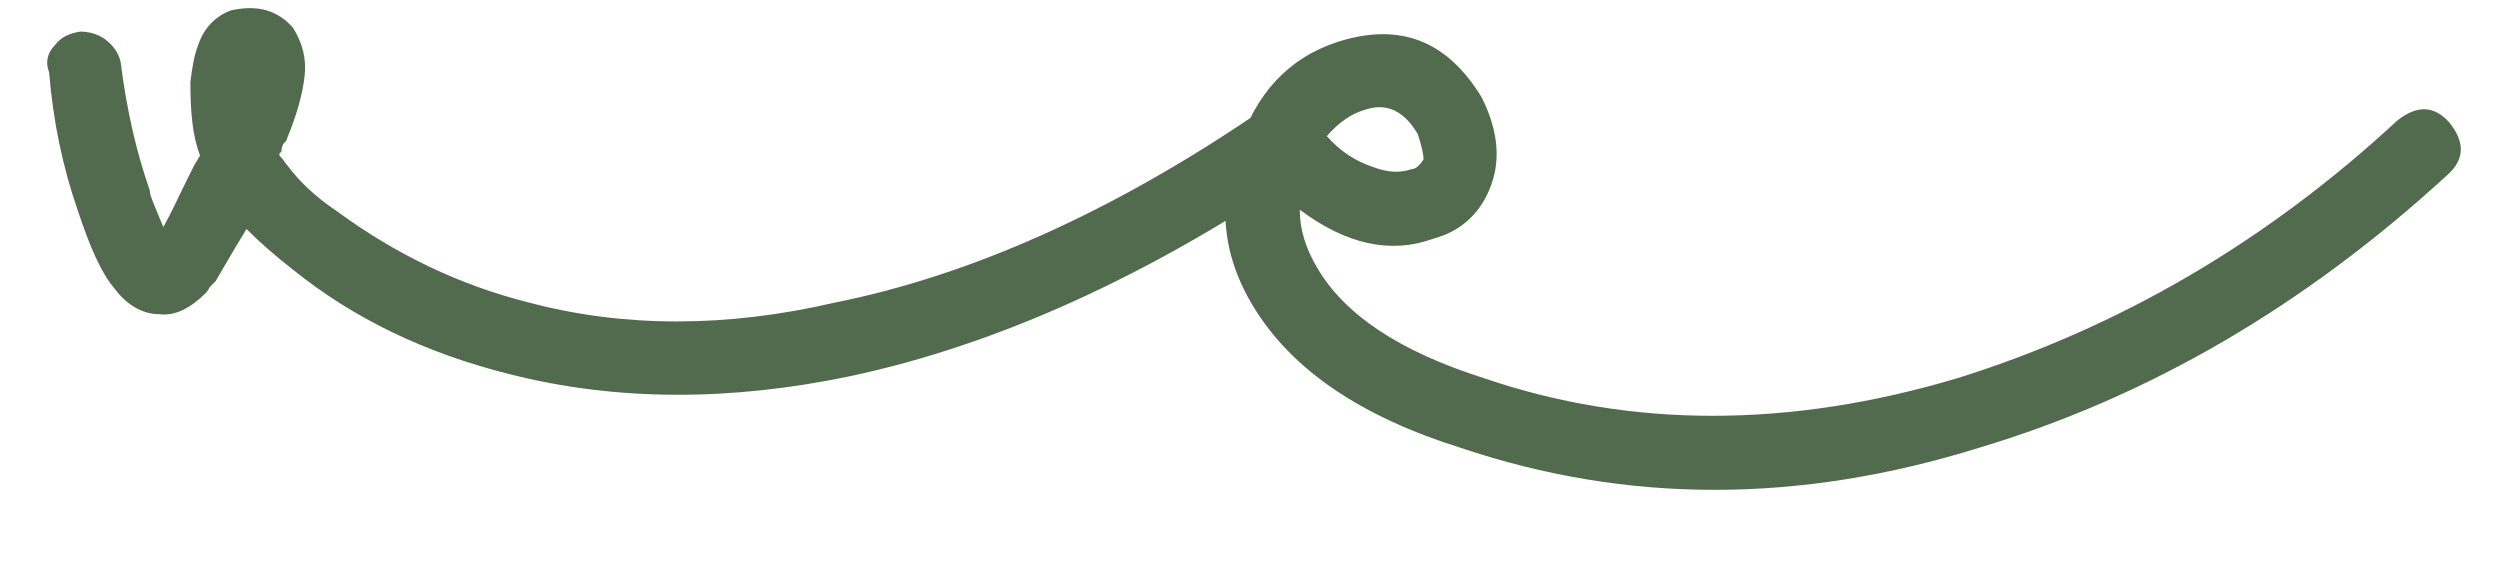
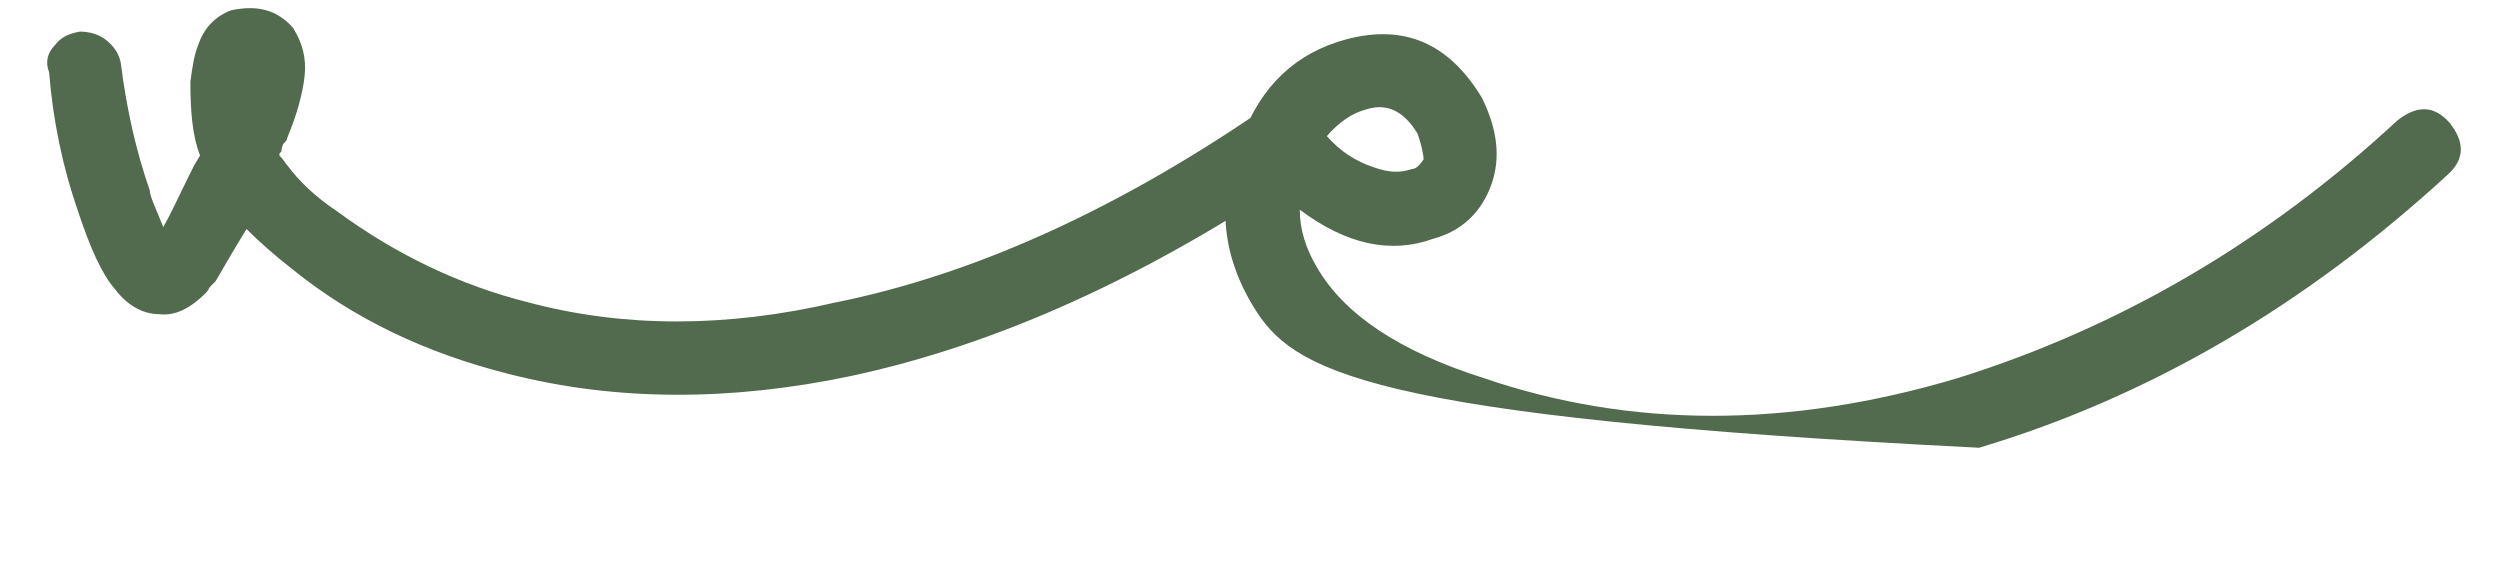
<svg xmlns="http://www.w3.org/2000/svg" width="31" height="7" viewBox="0 0 31 7" fill="none">
-   <path d="M1.497 0.776C1.569 1.352 1.689 1.88 1.857 2.36C1.857 2.432 1.929 2.576 2.025 2.816C2.121 2.648 2.217 2.432 2.361 2.144C2.361 2.144 2.385 2.096 2.409 2.048L2.481 1.928C2.385 1.688 2.361 1.376 2.361 1.016C2.385 0.824 2.409 0.68 2.457 0.56C2.529 0.344 2.673 0.2 2.865 0.128C3.201 0.056 3.441 0.128 3.633 0.344C3.753 0.536 3.801 0.728 3.777 0.944C3.753 1.16 3.681 1.424 3.561 1.712C3.561 1.736 3.537 1.76 3.513 1.784C3.489 1.832 3.489 1.88 3.489 1.88L3.465 1.904V1.928C3.513 1.976 3.537 2.024 3.561 2.048C3.705 2.24 3.897 2.432 4.185 2.624C4.905 3.152 5.697 3.536 6.561 3.752C7.737 4.064 9.009 4.064 10.353 3.752C12.033 3.416 13.809 2.624 15.633 1.376C15.873 1.208 16.089 1.256 16.281 1.496C16.329 1.616 16.353 1.736 16.329 1.856C16.305 1.976 16.257 2.072 16.161 2.12C14.217 3.44 12.345 4.28 10.545 4.664C9.057 4.976 7.641 4.976 6.321 4.64C5.265 4.376 4.377 3.944 3.633 3.344C3.417 3.176 3.225 3.008 3.057 2.84C2.865 3.152 2.745 3.368 2.673 3.488C2.649 3.512 2.625 3.536 2.601 3.56C2.577 3.608 2.553 3.632 2.553 3.632C2.361 3.824 2.169 3.92 1.977 3.896C1.761 3.896 1.569 3.776 1.425 3.584C1.257 3.392 1.113 3.056 0.969 2.624C0.777 2.072 0.657 1.496 0.609 0.896C0.561 0.776 0.585 0.656 0.681 0.56C0.753 0.464 0.849 0.416 0.993 0.392C1.089 0.392 1.209 0.416 1.305 0.488C1.401 0.56 1.473 0.656 1.497 0.776ZM16.453 1.688C16.621 1.88 16.813 2 17.029 2.072C17.221 2.144 17.365 2.144 17.509 2.096C17.557 2.096 17.605 2.048 17.653 1.976C17.653 1.928 17.629 1.808 17.581 1.664C17.413 1.376 17.197 1.28 16.957 1.352C16.765 1.4 16.597 1.52 16.453 1.688ZM16.117 2.6C16.117 2.84 16.189 3.08 16.333 3.32C16.669 3.896 17.341 4.352 18.397 4.688C20.221 5.312 22.189 5.312 24.277 4.688C26.269 4.064 28.093 3.008 29.725 1.496C29.965 1.304 30.181 1.304 30.373 1.52C30.565 1.76 30.565 1.976 30.349 2.168C28.573 3.8 26.629 4.928 24.541 5.552C22.309 6.248 20.173 6.248 18.109 5.552C16.885 5.168 16.021 4.592 15.541 3.8C15.133 3.128 15.085 2.432 15.397 1.712C15.637 1.064 16.069 0.656 16.693 0.488C17.413 0.296 17.965 0.536 18.373 1.208C18.565 1.592 18.613 1.952 18.493 2.288C18.373 2.624 18.133 2.864 17.773 2.96C17.245 3.152 16.693 3.032 16.117 2.6Z" fill="#526A4D" />
+   <path d="M1.497 0.776C1.569 1.352 1.689 1.88 1.857 2.36C1.857 2.432 1.929 2.576 2.025 2.816C2.121 2.648 2.217 2.432 2.361 2.144C2.361 2.144 2.385 2.096 2.409 2.048L2.481 1.928C2.385 1.688 2.361 1.376 2.361 1.016C2.385 0.824 2.409 0.68 2.457 0.56C2.529 0.344 2.673 0.2 2.865 0.128C3.201 0.056 3.441 0.128 3.633 0.344C3.753 0.536 3.801 0.728 3.777 0.944C3.753 1.16 3.681 1.424 3.561 1.712C3.561 1.736 3.537 1.76 3.513 1.784C3.489 1.832 3.489 1.88 3.489 1.88L3.465 1.904V1.928C3.513 1.976 3.537 2.024 3.561 2.048C3.705 2.24 3.897 2.432 4.185 2.624C4.905 3.152 5.697 3.536 6.561 3.752C7.737 4.064 9.009 4.064 10.353 3.752C12.033 3.416 13.809 2.624 15.633 1.376C15.873 1.208 16.089 1.256 16.281 1.496C16.329 1.616 16.353 1.736 16.329 1.856C16.305 1.976 16.257 2.072 16.161 2.12C14.217 3.44 12.345 4.28 10.545 4.664C9.057 4.976 7.641 4.976 6.321 4.64C5.265 4.376 4.377 3.944 3.633 3.344C3.417 3.176 3.225 3.008 3.057 2.84C2.865 3.152 2.745 3.368 2.673 3.488C2.649 3.512 2.625 3.536 2.601 3.56C2.577 3.608 2.553 3.632 2.553 3.632C2.361 3.824 2.169 3.92 1.977 3.896C1.761 3.896 1.569 3.776 1.425 3.584C1.257 3.392 1.113 3.056 0.969 2.624C0.777 2.072 0.657 1.496 0.609 0.896C0.561 0.776 0.585 0.656 0.681 0.56C0.753 0.464 0.849 0.416 0.993 0.392C1.089 0.392 1.209 0.416 1.305 0.488C1.401 0.56 1.473 0.656 1.497 0.776ZM16.453 1.688C16.621 1.88 16.813 2 17.029 2.072C17.221 2.144 17.365 2.144 17.509 2.096C17.557 2.096 17.605 2.048 17.653 1.976C17.653 1.928 17.629 1.808 17.581 1.664C17.413 1.376 17.197 1.28 16.957 1.352C16.765 1.4 16.597 1.52 16.453 1.688ZM16.117 2.6C16.117 2.84 16.189 3.08 16.333 3.32C16.669 3.896 17.341 4.352 18.397 4.688C20.221 5.312 22.189 5.312 24.277 4.688C26.269 4.064 28.093 3.008 29.725 1.496C29.965 1.304 30.181 1.304 30.373 1.52C30.565 1.76 30.565 1.976 30.349 2.168C28.573 3.8 26.629 4.928 24.541 5.552C16.885 5.168 16.021 4.592 15.541 3.8C15.133 3.128 15.085 2.432 15.397 1.712C15.637 1.064 16.069 0.656 16.693 0.488C17.413 0.296 17.965 0.536 18.373 1.208C18.565 1.592 18.613 1.952 18.493 2.288C18.373 2.624 18.133 2.864 17.773 2.96C17.245 3.152 16.693 3.032 16.117 2.6Z" fill="#526A4D" />
</svg>